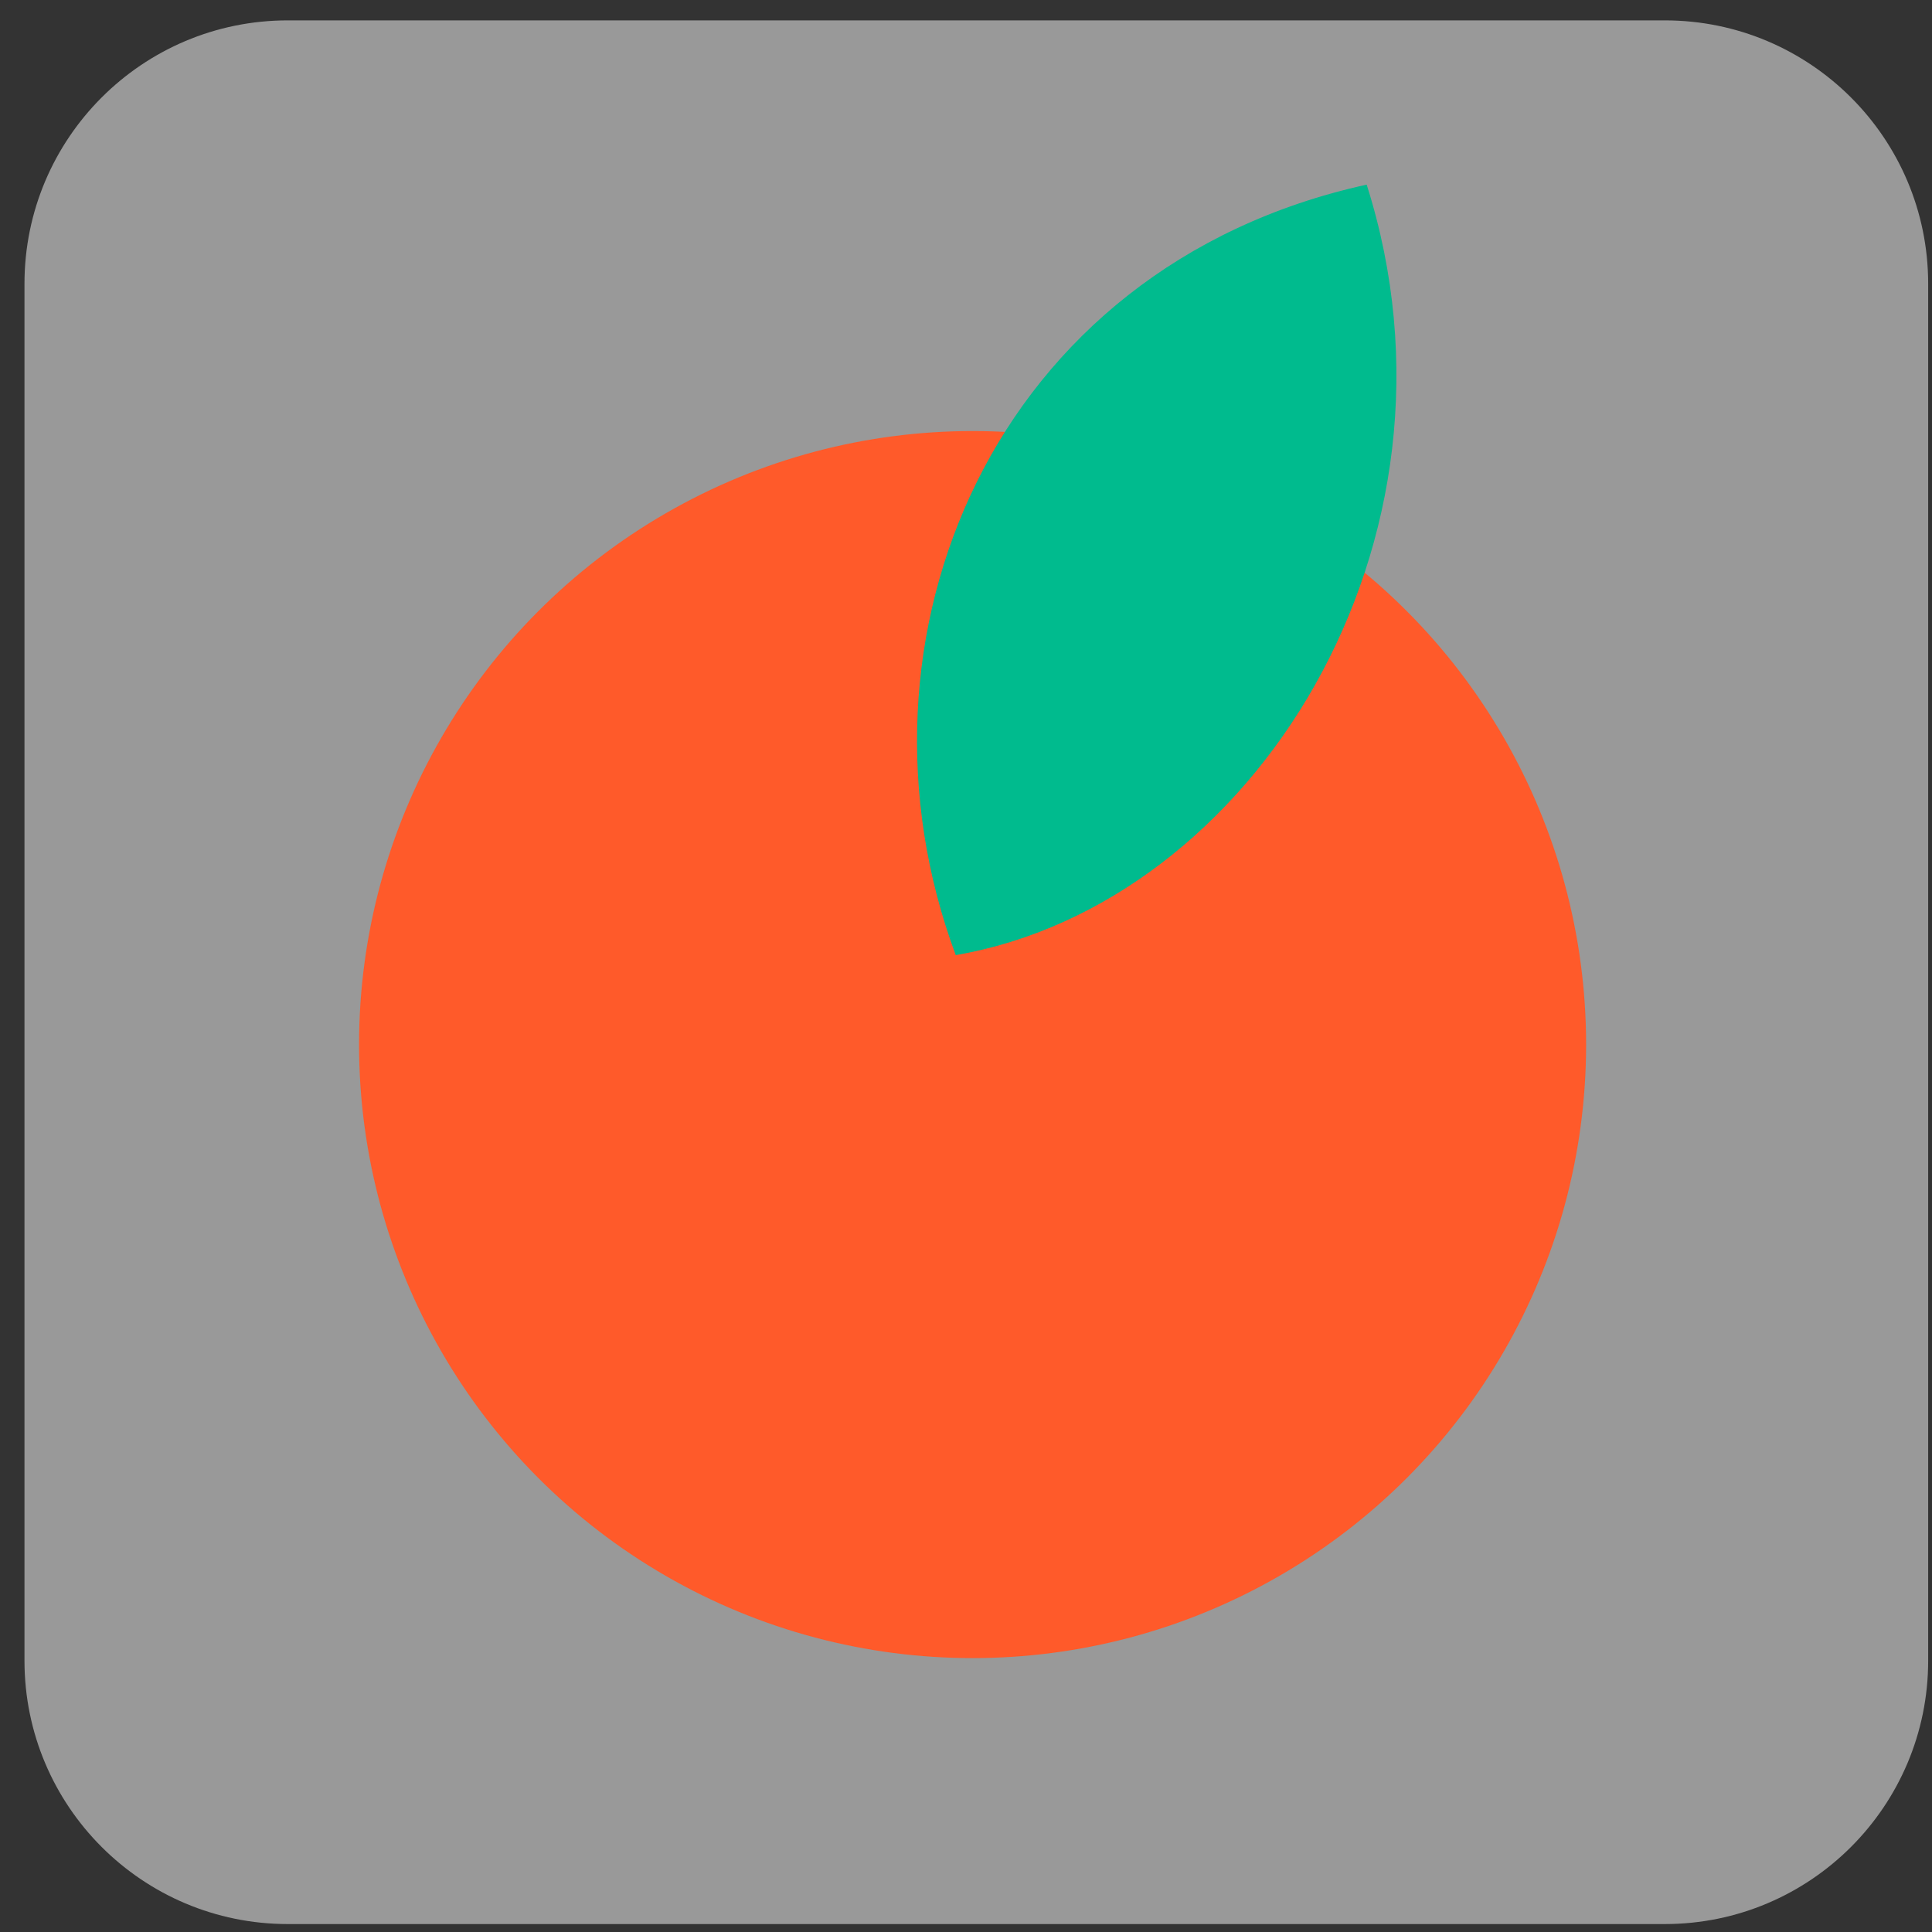
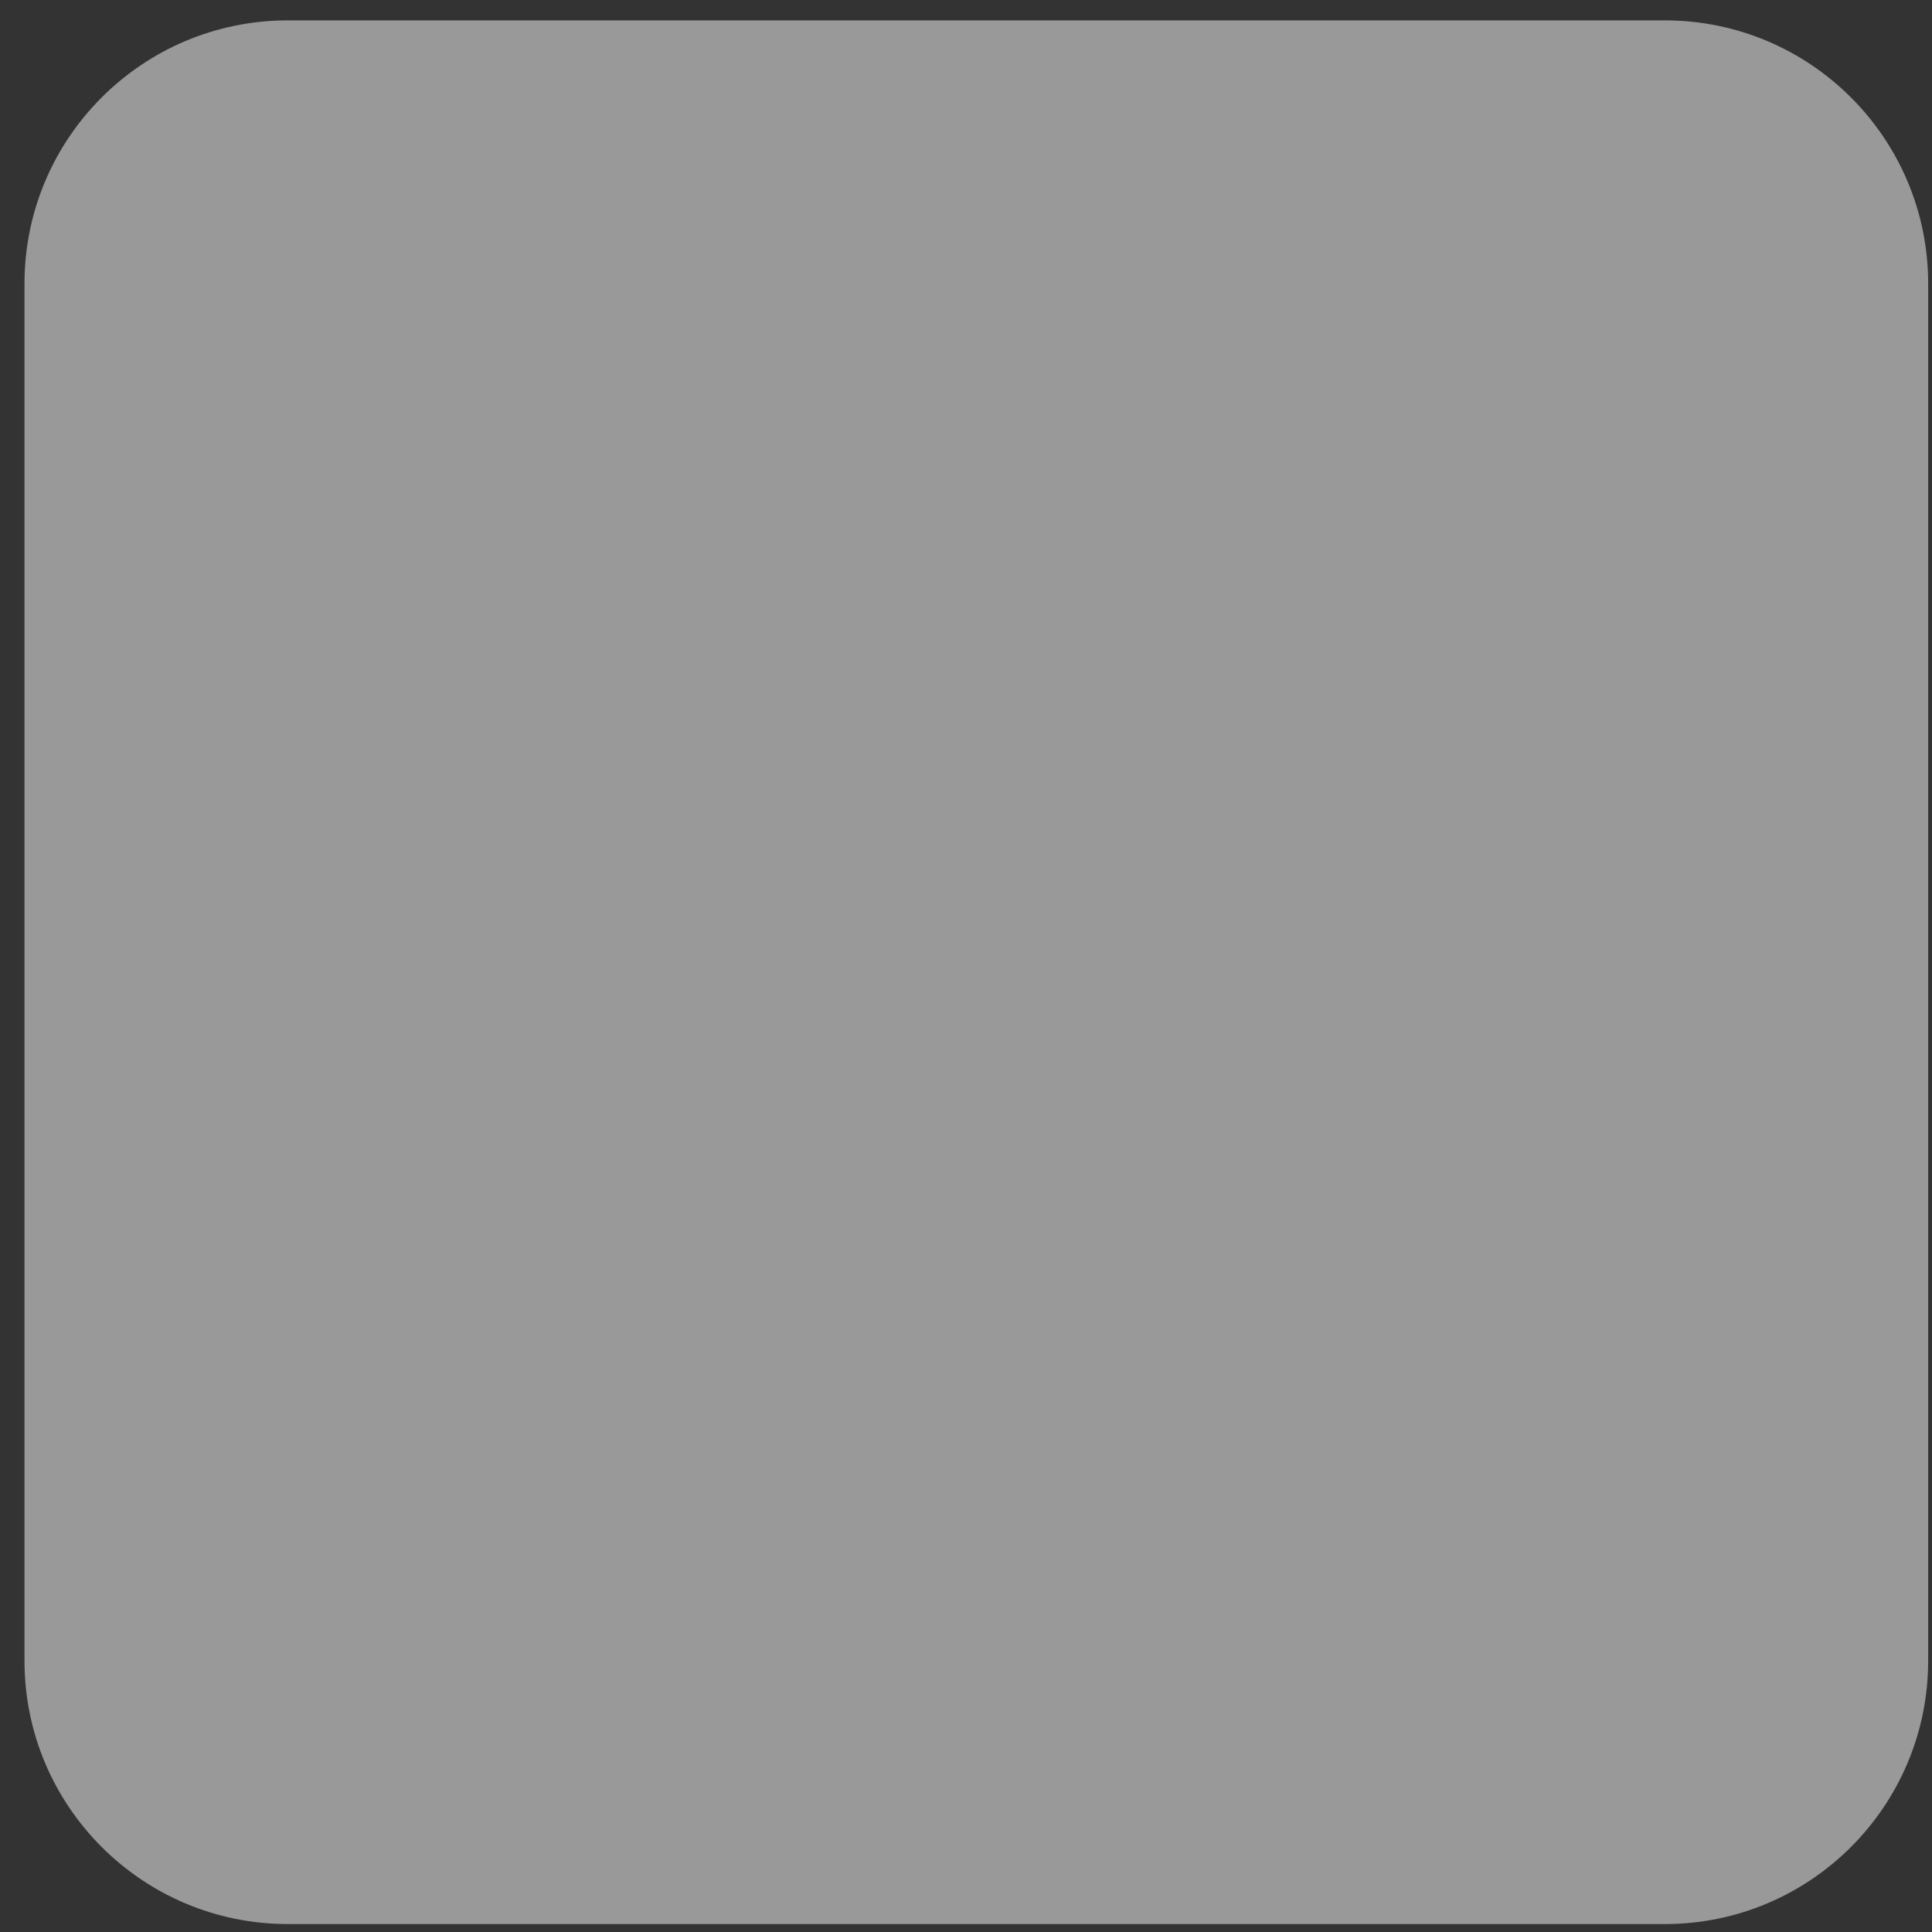
<svg xmlns="http://www.w3.org/2000/svg" width="64" height="64" viewBox="0 0 64 64" fill="none">
  <rect x="0" y="0" width="64" height="64" fill="#333333" stroke="none" />
  <path opacity="0.5" d="M55.148 0.675C59.967 0.675 63.873 4.581 63.873 9.399L63.873 55.012C63.873 59.831 59.967 63.737 55.148 63.737L9.535 63.737C4.717 63.737 0.811 59.831 0.811 55.012L0.811 9.399C0.811 4.581 4.717 0.675 9.535 0.675L55.148 0.675Z" fill="white" />
-   <circle cx="32.218" cy="34.603" r="20.324" fill="#FF5A2A" />
-   <path d="M45.273 6.116C32.886 8.839 27.758 21.151 31.66 31.64C41.492 29.944 49.036 17.963 45.273 6.116Z" fill="#00BB8E" />
</svg>